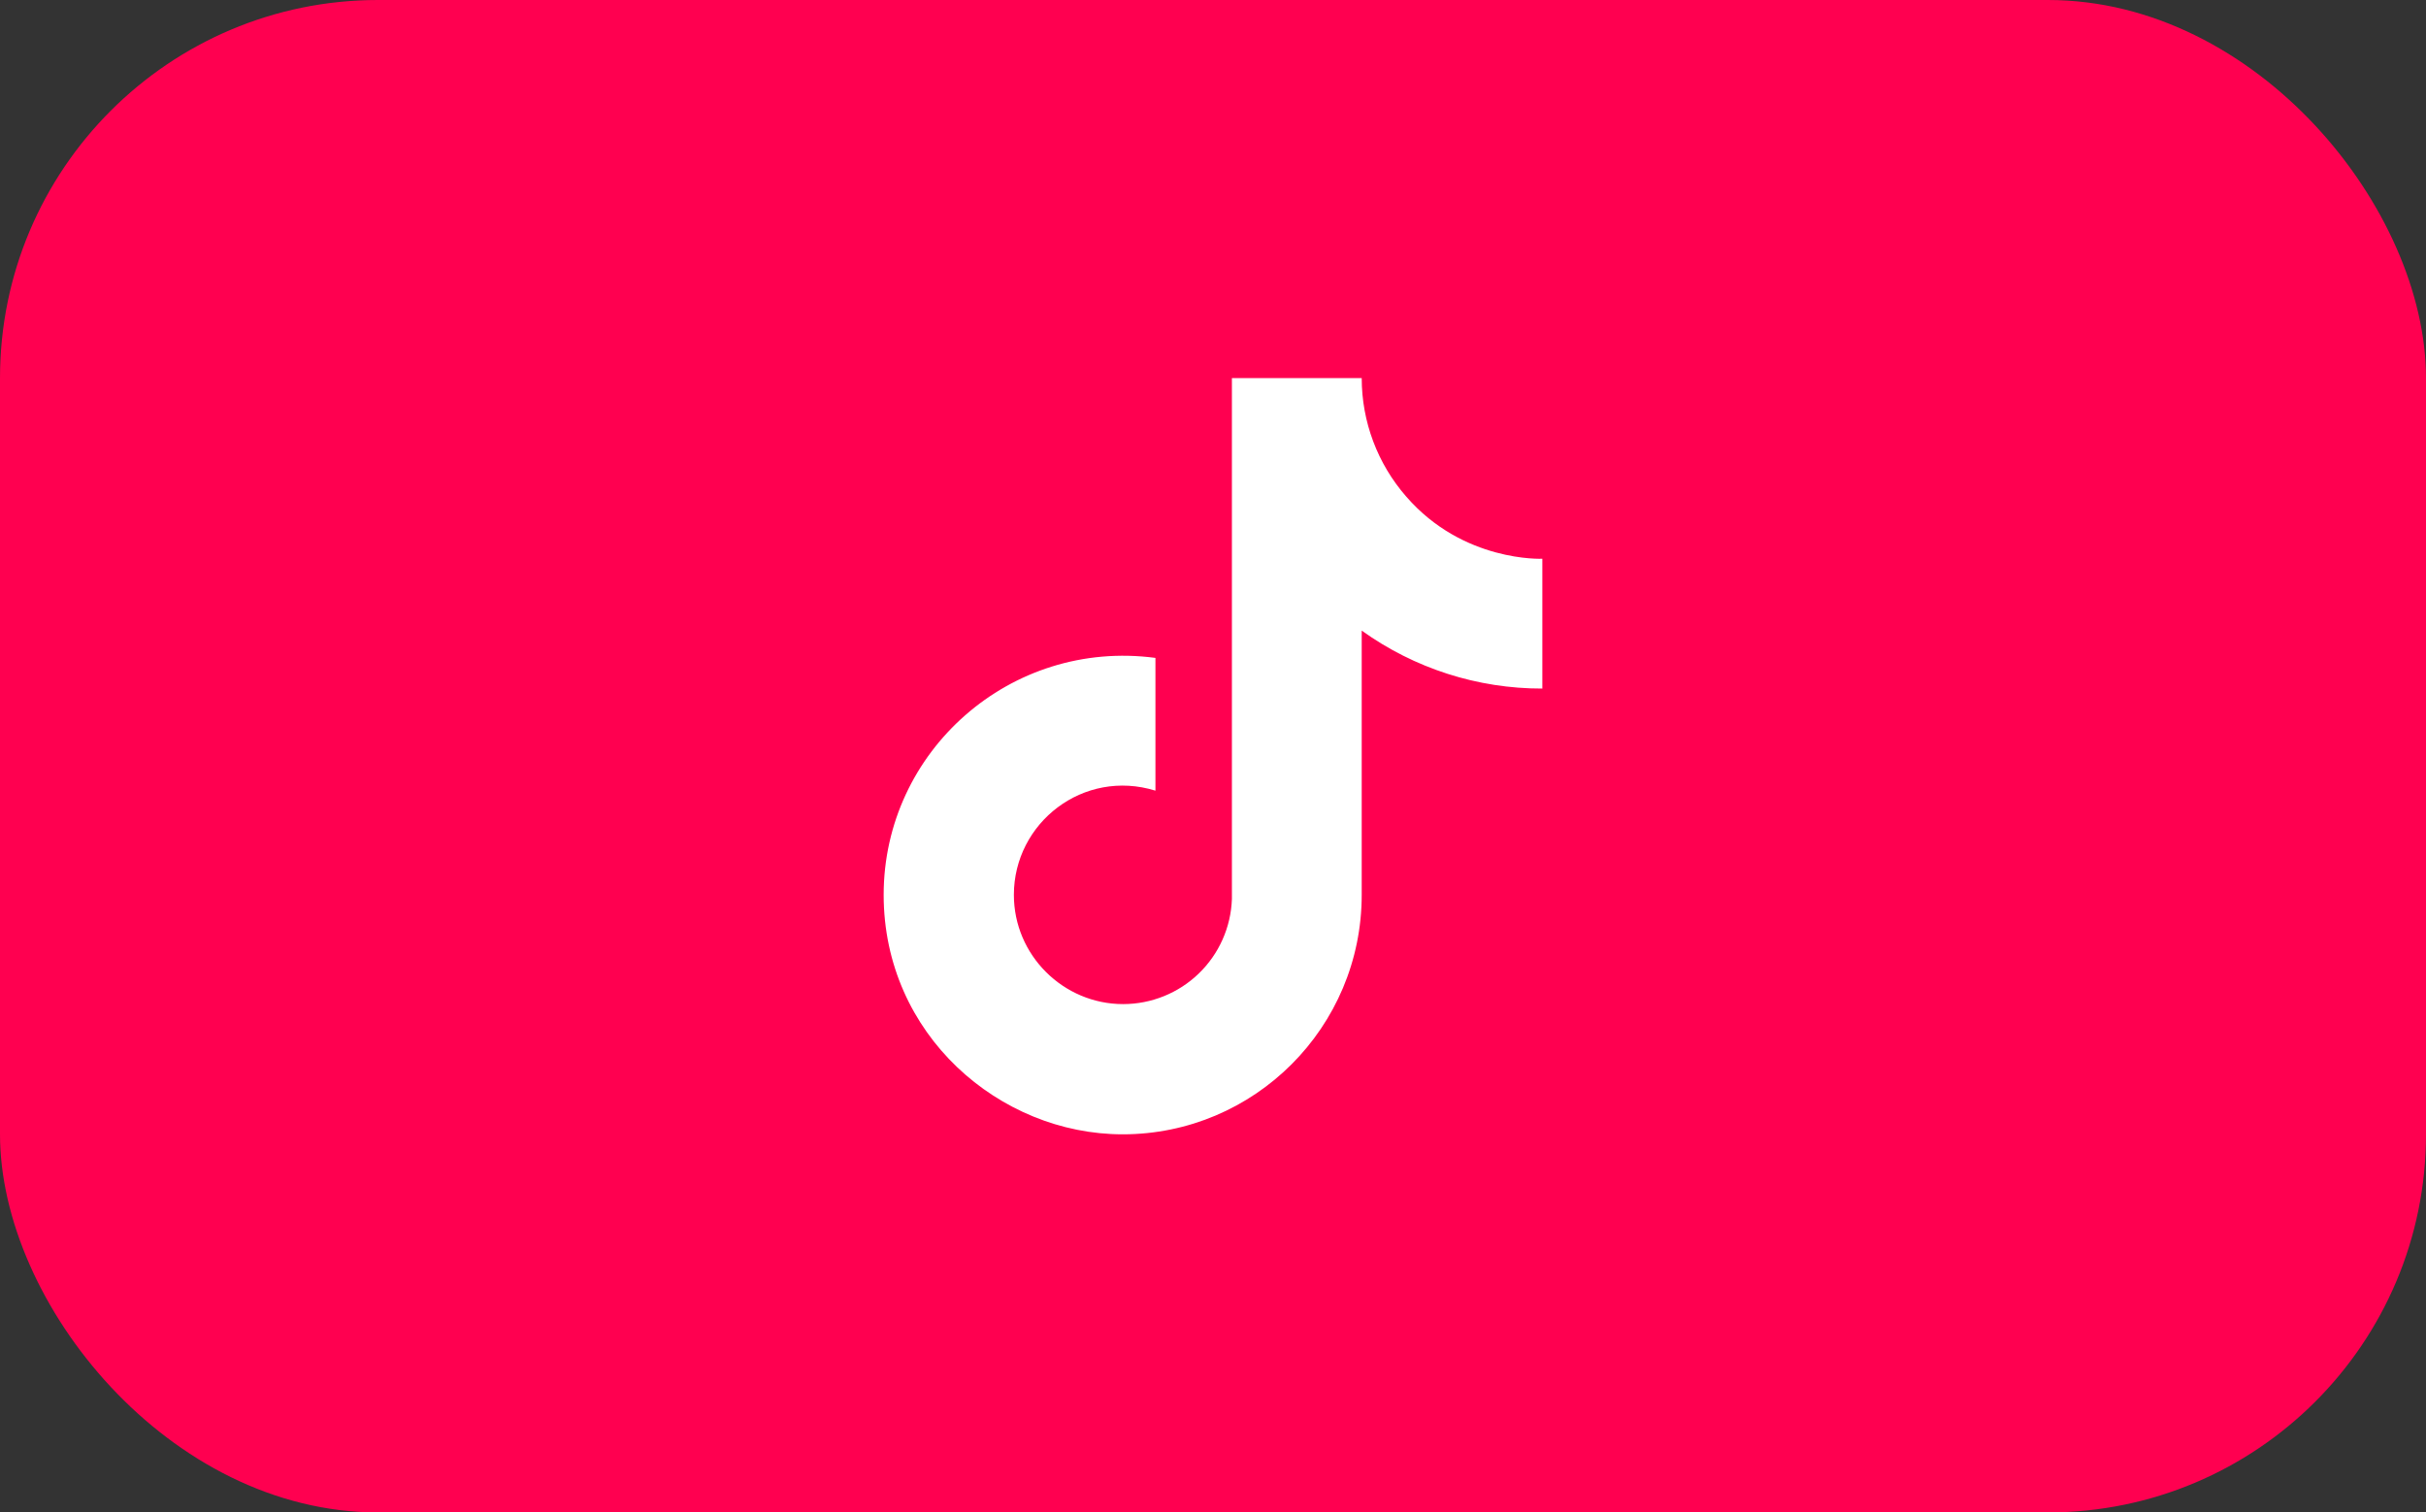
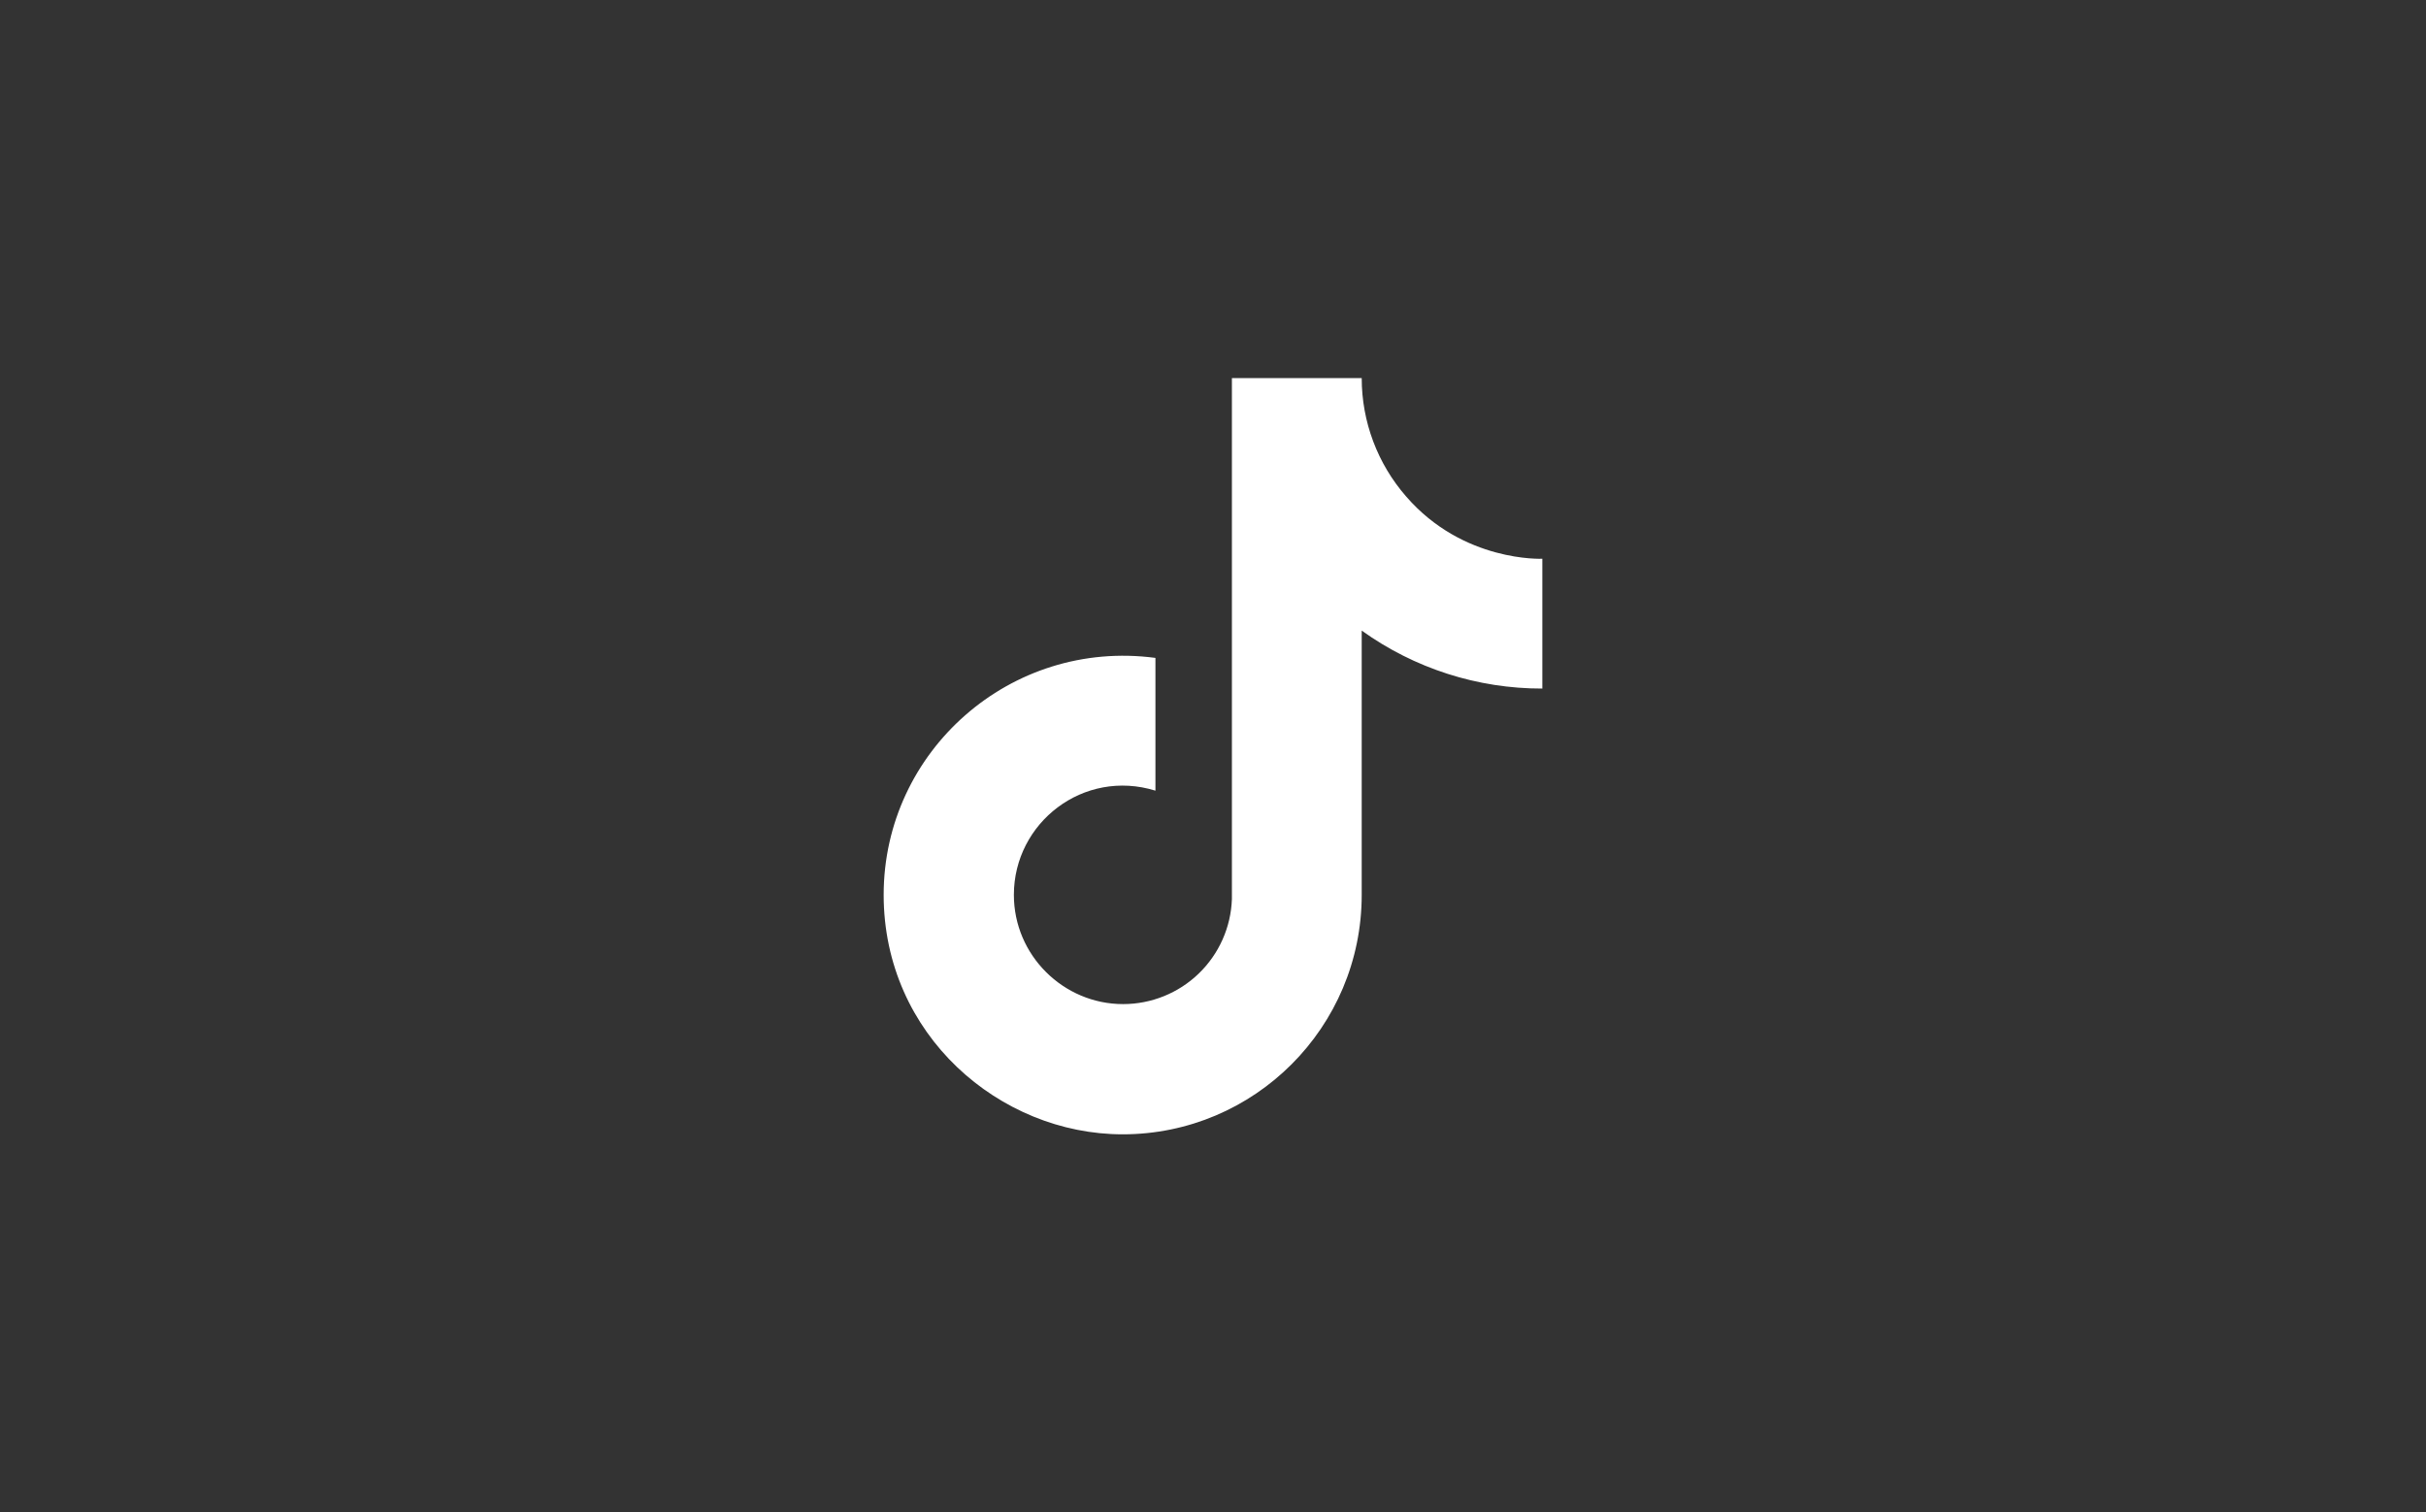
<svg xmlns="http://www.w3.org/2000/svg" width="77" height="48" viewBox="0 0 77 48" fill="none">
  <rect x="0" y="0" width="77" height="48" fill="#333333" stroke="none" />
-   <rect width="77" height="48" rx="12" fill="#FF0050" />
  <g clip-path="url(#clip0_9539_2727)">
    <path d="M44.633 15.76C43.722 14.719 43.22 13.383 43.22 12H39.1V28.533C39.069 29.428 38.692 30.276 38.047 30.898C37.403 31.52 36.542 31.867 35.647 31.867C33.754 31.867 32.18 30.32 32.18 28.4C32.18 26.107 34.394 24.387 36.673 25.093V20.88C32.074 20.267 28.047 23.84 28.047 28.4C28.047 32.84 31.727 36 35.633 36C39.82 36 43.22 32.6 43.22 28.4V20.013C44.891 21.213 46.897 21.857 48.953 21.853V17.733C48.953 17.733 46.447 17.853 44.633 15.76Z" fill="white" />
  </g>
  <defs>
    <clipPath id="clip0_9539_2727">
      <rect width="24" height="24" fill="white" transform="translate(26.5 12)" />
    </clipPath>
  </defs>
</svg>